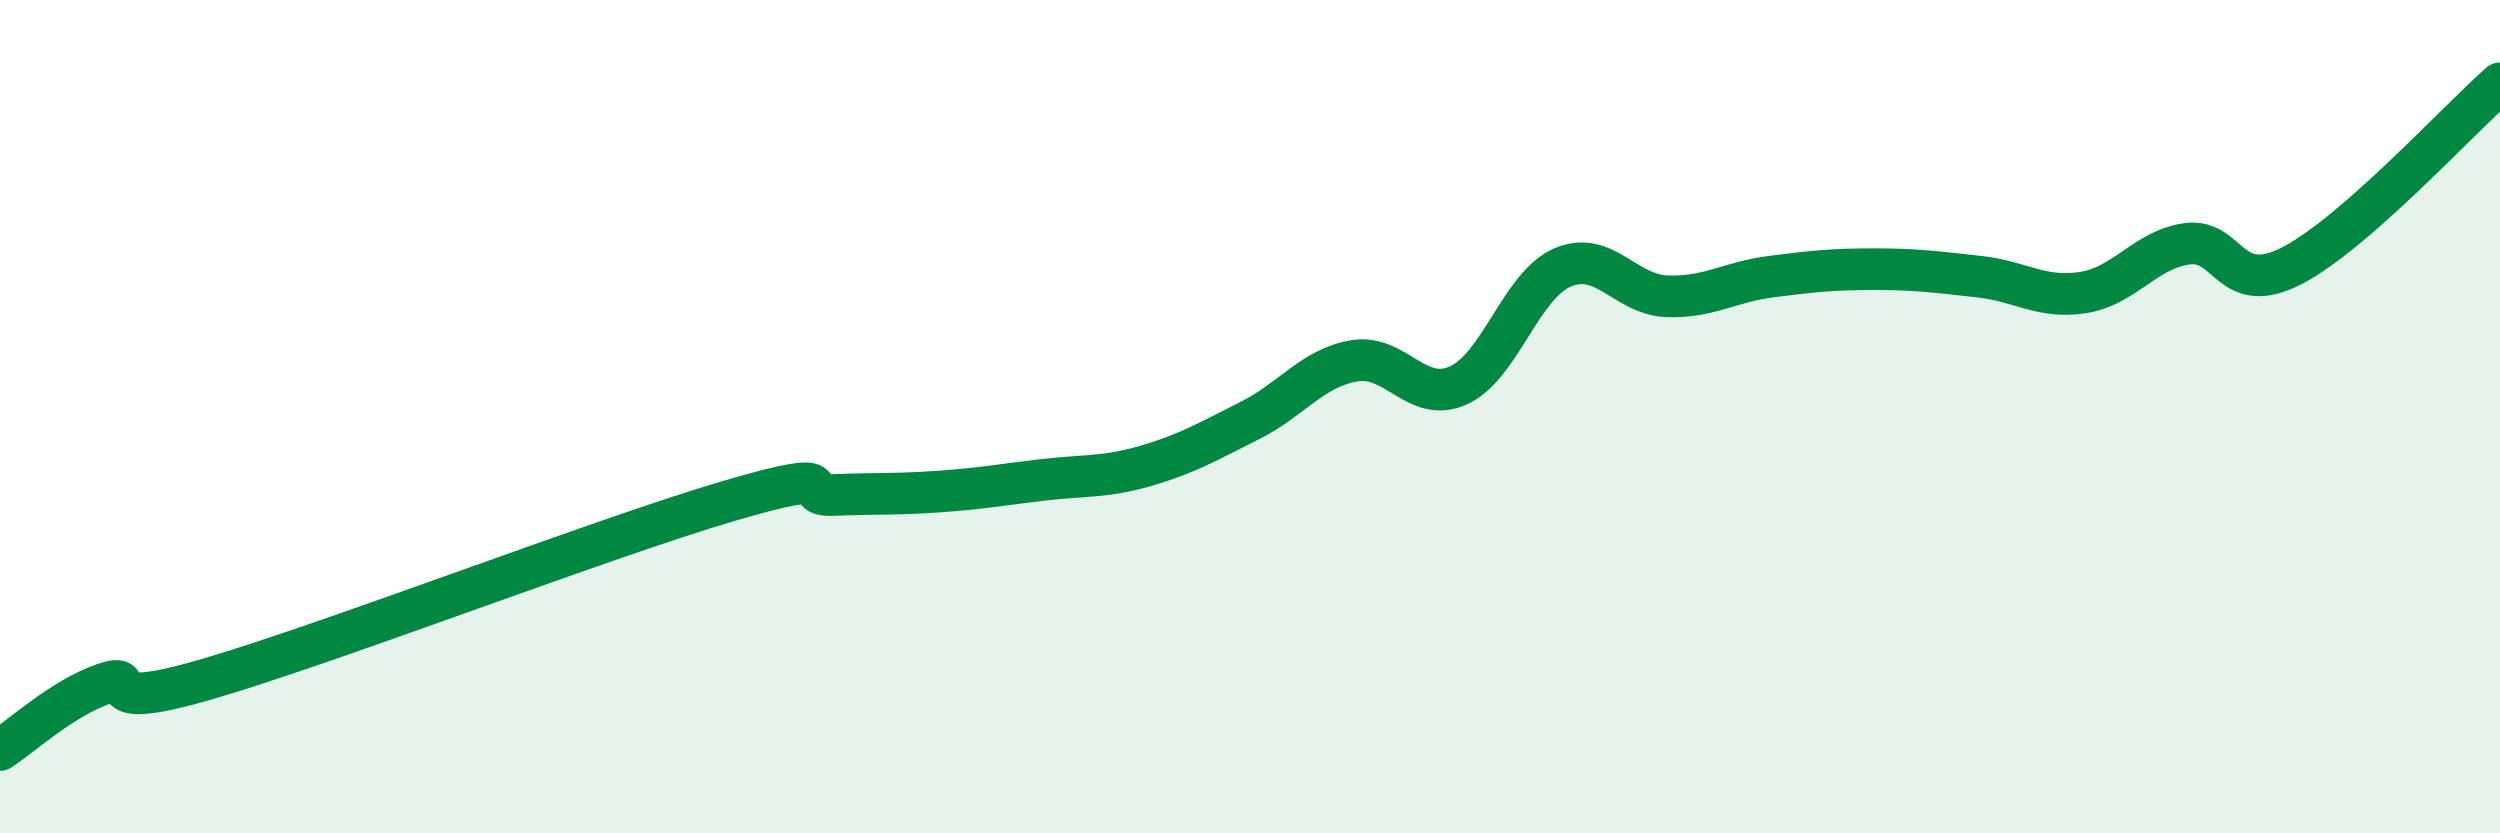
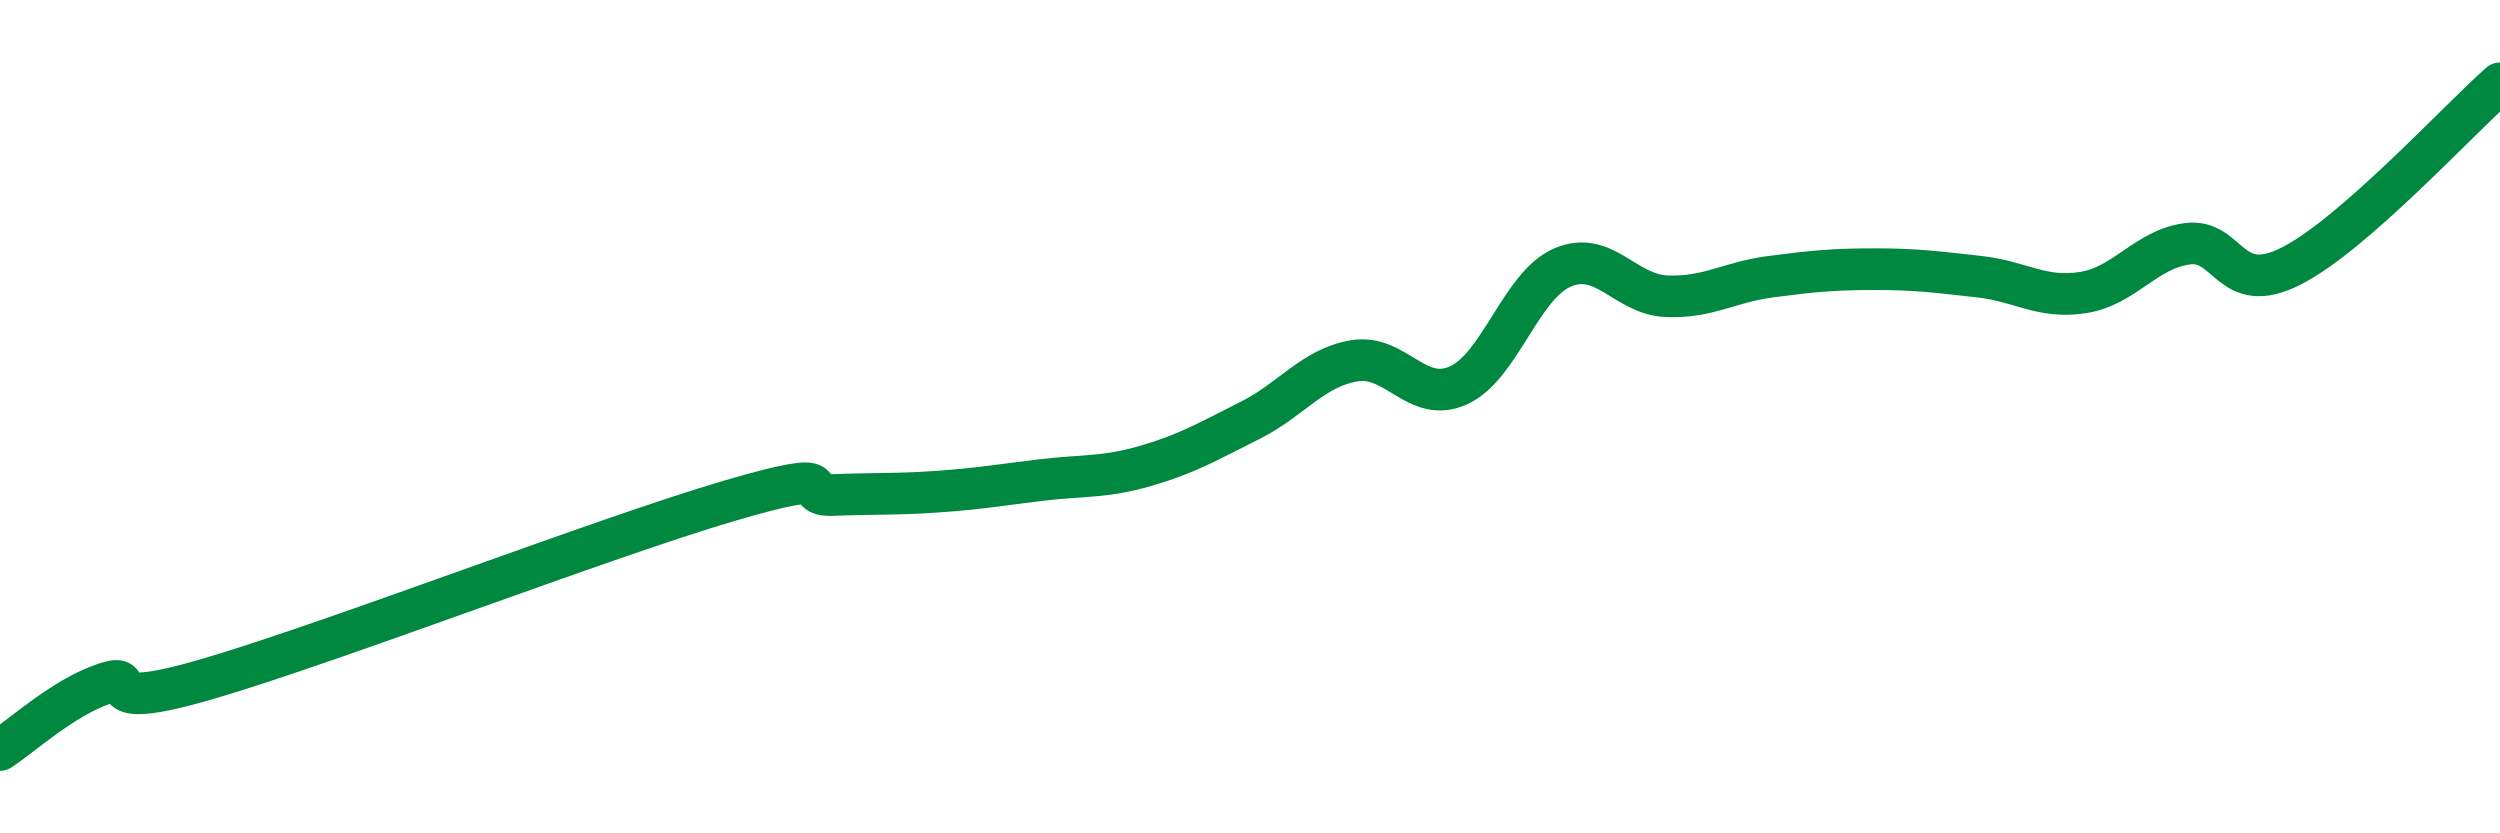
<svg xmlns="http://www.w3.org/2000/svg" width="60" height="20" viewBox="0 0 60 20">
-   <path d="M 0,18 C 0.5,17.68 1.5,16.75 2.5,16.41 C 3.5,16.07 2,17.17 5,16.29 C 8,15.41 14.5,12.9 17.5,12.02 C 20.5,11.14 19,11.92 20,11.88 C 21,11.84 21.5,11.87 22.5,11.8 C 23.5,11.73 24,11.64 25,11.52 C 26,11.4 26.5,11.47 27.5,11.18 C 28.5,10.89 29,10.59 30,10.09 C 31,9.59 31.5,8.83 32.5,8.66 C 33.5,8.49 34,9.7 35,9.25 C 36,8.8 36.5,6.85 37.5,6.42 C 38.5,5.99 39,7.07 40,7.11 C 41,7.15 41.5,6.77 42.5,6.64 C 43.5,6.51 44,6.46 45,6.46 C 46,6.46 46.5,6.53 47.5,6.64 C 48.5,6.75 49,7.18 50,7.02 C 51,6.86 51.5,5.98 52.5,5.85 C 53.5,5.72 53.5,7.15 55,6.38 C 56.5,5.61 59,2.88 60,2L60 20L0 20Z" fill="#008740" opacity="0.1" stroke-linecap="round" stroke-linejoin="round" />
  <path d="M 0,18 C 0.5,17.68 1.5,16.75 2.5,16.41 C 3.5,16.07 2,17.17 5,16.29 C 8,15.41 14.5,12.9 17.5,12.02 C 20.5,11.14 19,11.92 20,11.88 C 21,11.84 21.5,11.87 22.5,11.8 C 23.5,11.73 24,11.64 25,11.52 C 26,11.4 26.5,11.47 27.5,11.18 C 28.5,10.89 29,10.59 30,10.09 C 31,9.59 31.5,8.83 32.5,8.66 C 33.5,8.49 34,9.7 35,9.25 C 36,8.8 36.5,6.85 37.5,6.42 C 38.5,5.99 39,7.07 40,7.11 C 41,7.15 41.5,6.77 42.5,6.64 C 43.5,6.51 44,6.46 45,6.46 C 46,6.46 46.5,6.53 47.5,6.64 C 48.5,6.75 49,7.18 50,7.02 C 51,6.86 51.5,5.98 52.5,5.85 C 53.5,5.72 53.5,7.15 55,6.38 C 56.5,5.61 59,2.88 60,2" stroke="#008740" stroke-width="1" fill="none" stroke-linecap="round" stroke-linejoin="round" />
</svg>